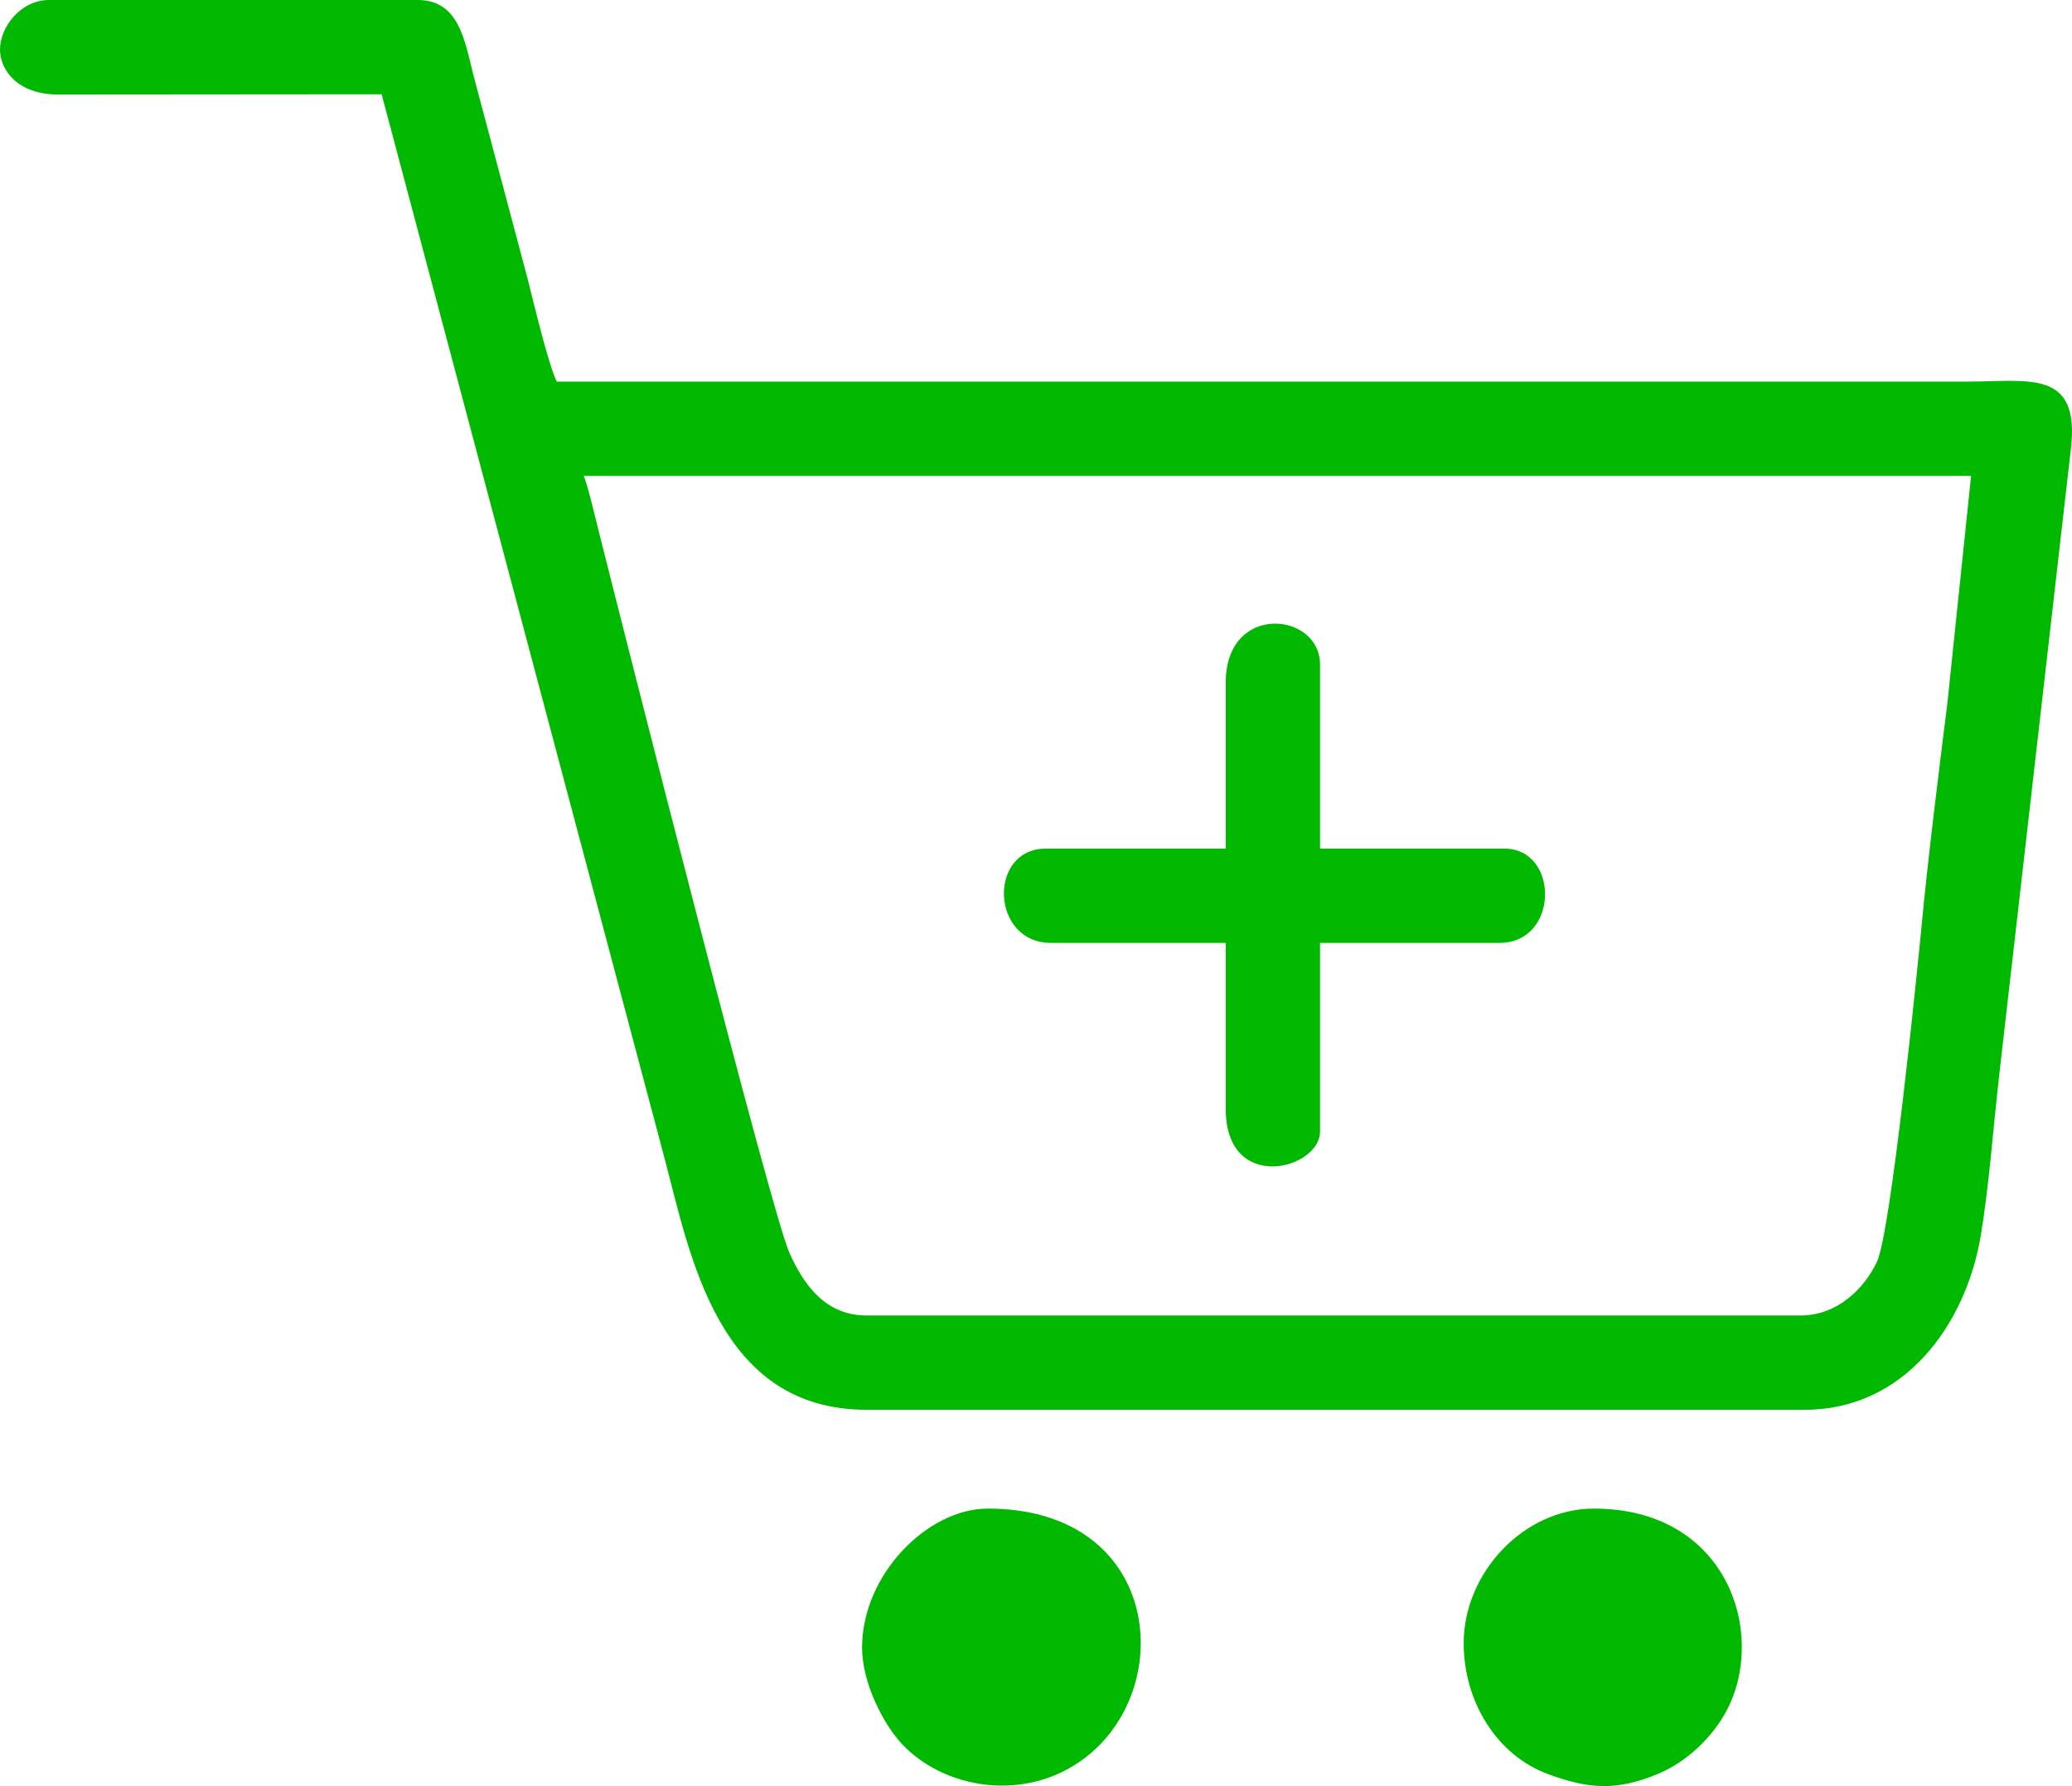
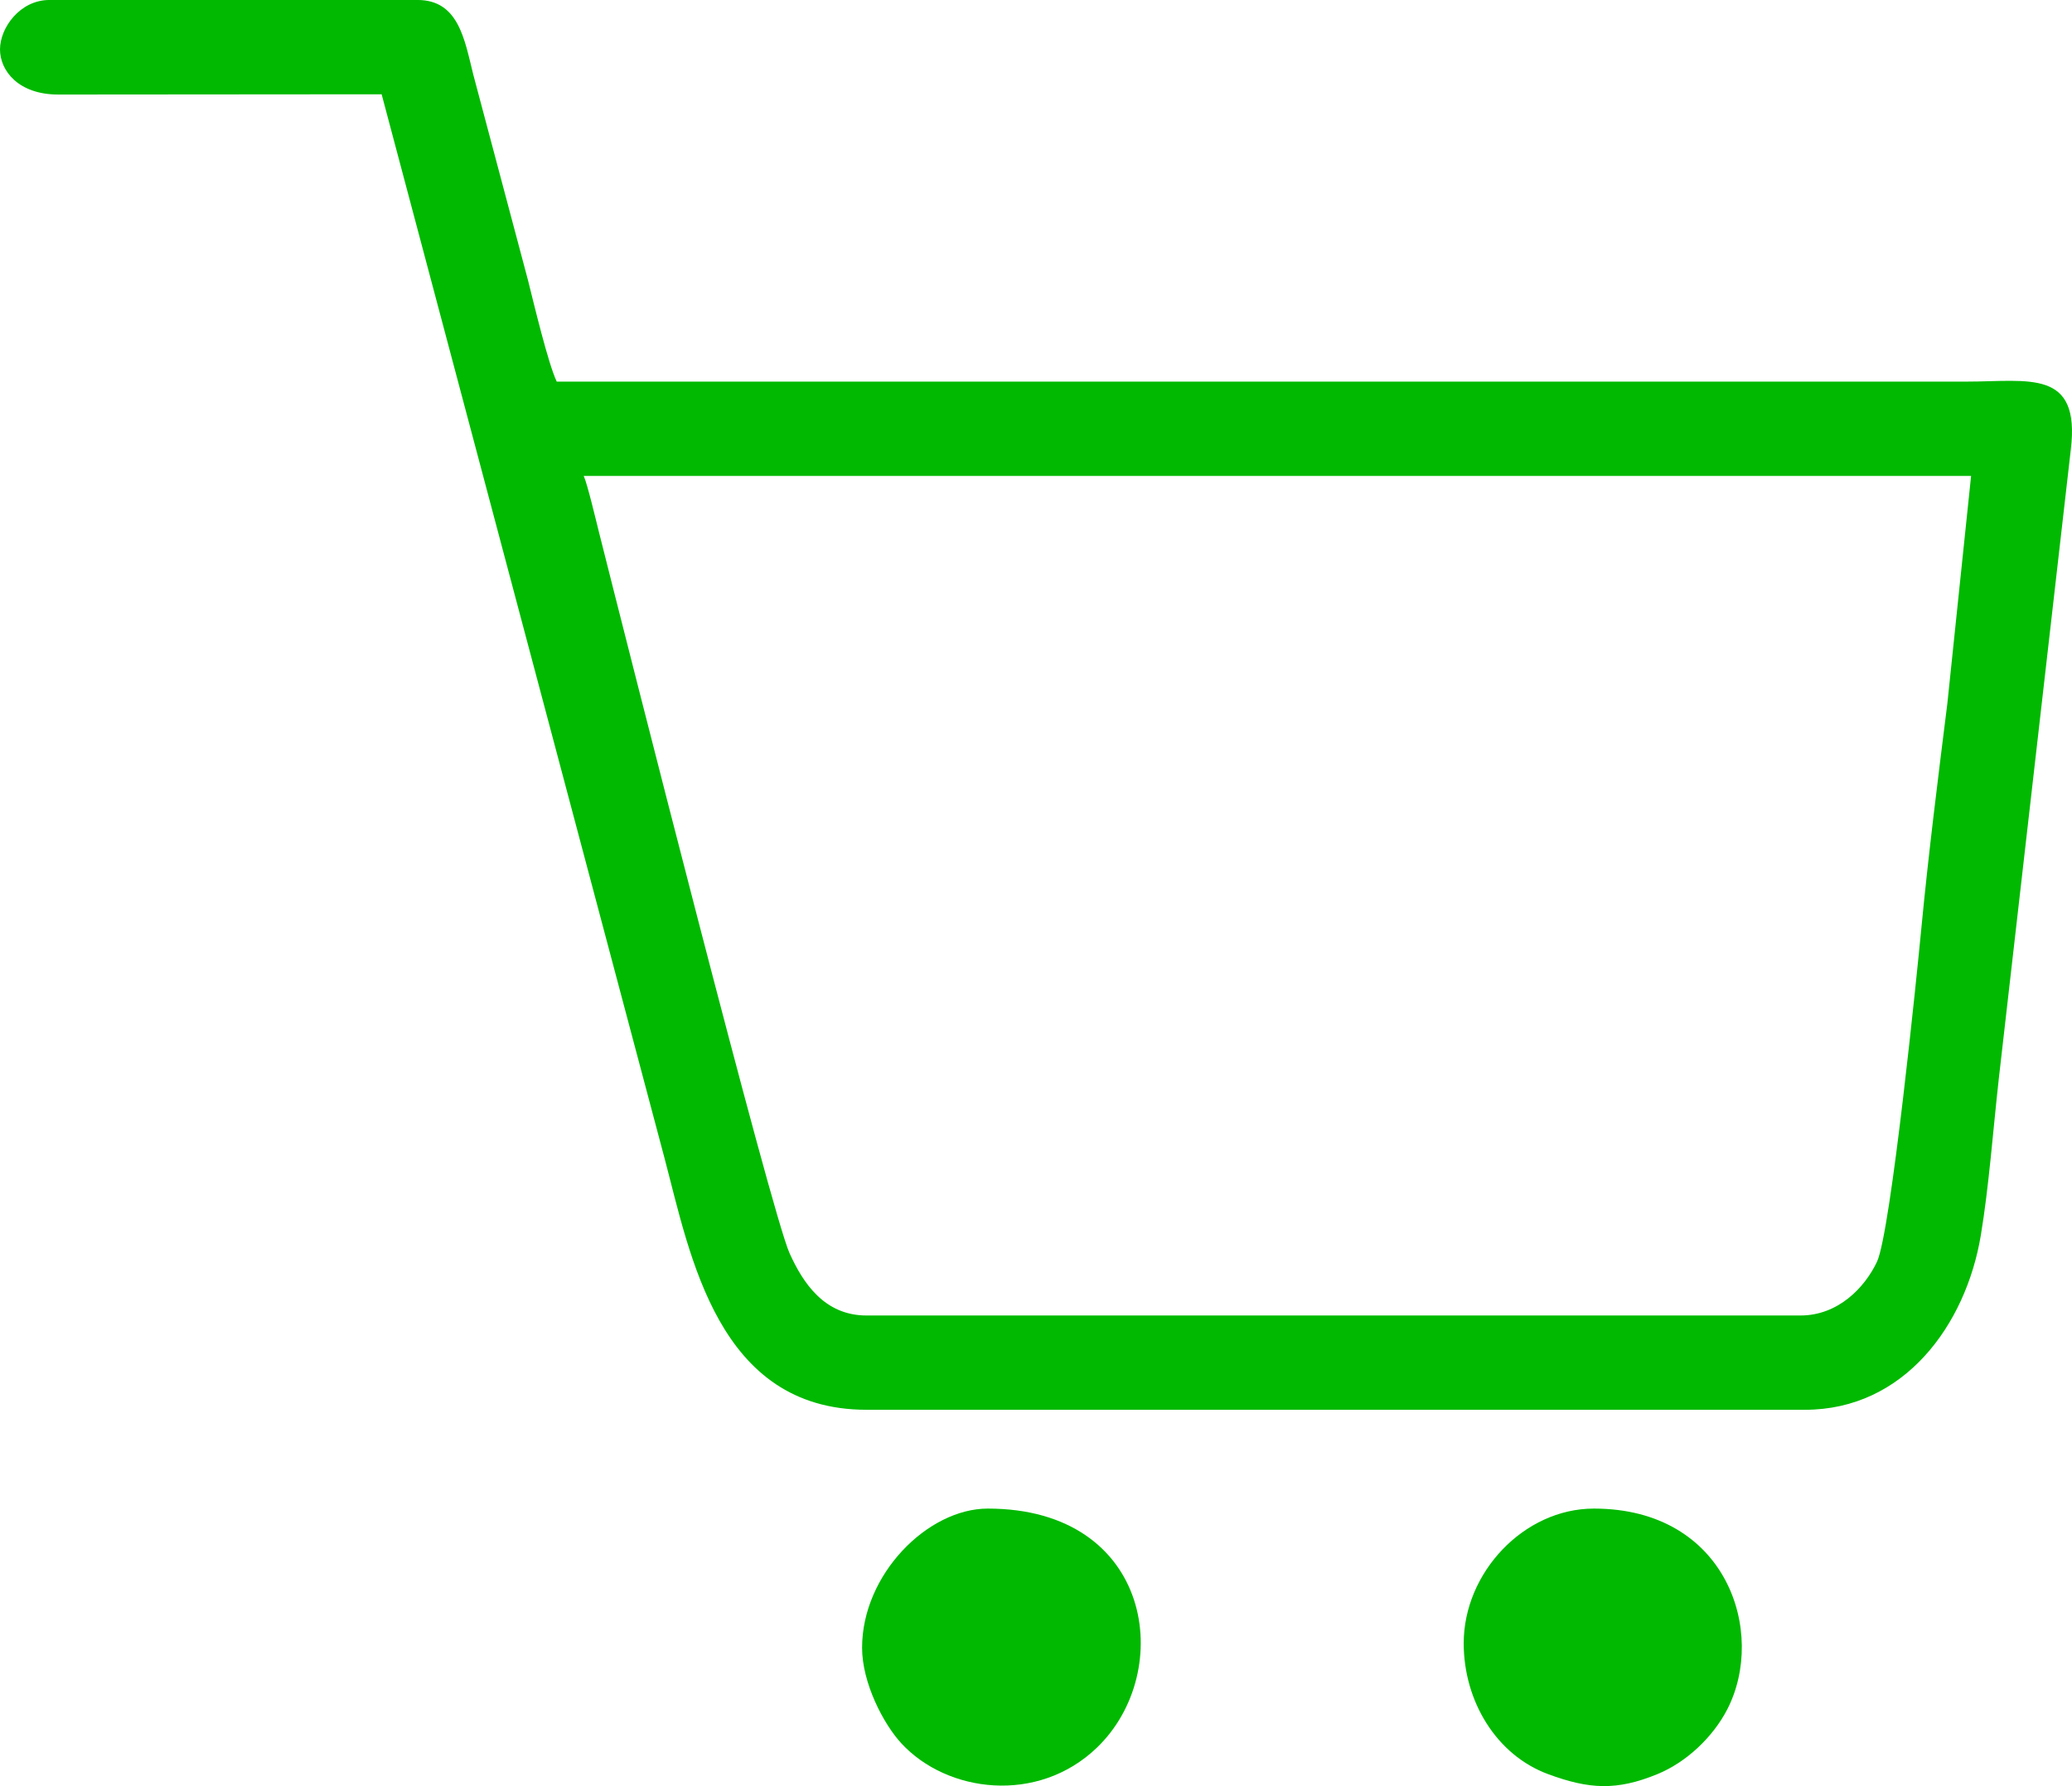
<svg xmlns="http://www.w3.org/2000/svg" xml:space="preserve" width="78.011mm" height="67.249mm" version="1.1" style="shape-rendering:geometricPrecision; text-rendering:geometricPrecision; image-rendering:optimizeQuality; fill-rule:evenodd; clip-rule:evenodd" viewBox="0 0 2703.72 2330.74">
  <defs>
    <style type="text/css">
   
    .fil0 {fill:#00B900}
   
  </style>
  </defs>
  <g id="Слой_x0020_1">
    <g id="_105553239554240">
      <path class="fil0" d="M761.68 621.04l1810.37 0 -30.99 297.1c-11.61,92.75 -24.67,196.36 -34.01,294.13 -5.18,54.31 -39.63,395.68 -57.82,434.29 -15.87,33.64 -50.64,70.08 -99.83,70.08l-1218.64 0c-54.91,0 -82.76,-42.11 -100.42,-81.15 -23.97,-52.85 -211.59,-793.21 -248.67,-940.71 -4.27,-16.95 -15.06,-62.73 -19.98,-73.75zm-761.68 -556.57c0,27.53 23.65,58.85 75.85,58.9l422.14 -0.33 369.18 1388.49c33.58,126.87 69.38,328.14 263.57,328.14l1224.53 0c129.57,0 209.96,-110.73 229.45,-227.51 10.53,-63.11 15.93,-136.81 23.54,-205l93.89 -820.36c12.8,-105.98 -54.8,-88.82 -135.94,-88.82 -613.26,0.06 -1226.47,0 -1839.74,0 -11.12,-23.21 -29.42,-100.04 -37.52,-132.33l-71.43 -268.44c-11.34,-45.51 -19.06,-97.23 -72.67,-97.23l-480.4 0c-38.49,0 -64.46,36.39 -64.46,64.46z" />
-       <path class="fil0" d="M1599.48 890.55l0 216.77 -234.37 0c-76.5,0 -72.23,123.04 5.88,123.04l228.48 0 0 216.77c0,110.95 123.04,79.2 123.04,29.31l0 -246.08 234.37 0c77.75,0 78.28,-123.04 5.83,-123.04l-240.2 0 0 -240.2c0,-68.67 -123.04,-81.15 -123.04,23.43z" />
      <path class="fil0" d="M1909.97 2144.34c0,75.64 42.65,145.99 110.36,170.88 53.23,19.6 89.03,21.81 142.42,-0.11 37.79,-15.5 72.4,-48.16 91.19,-84.6 51.39,-99.93 -0.16,-261.9 -174.06,-261.9 -91.57,0 -169.91,83.79 -169.91,175.73z" />
      <path class="fil0" d="M1124.92 2150.23c0,45.95 27.91,99.45 51.13,124.61 59.71,64.84 178.06,79.8 255.15,5.88 103.5,-99.18 73.16,-312.11 -142.26,-312.11 -78.45,0 -164.02,85.95 -164.02,181.62z" />
    </g>
  </g>
</svg>